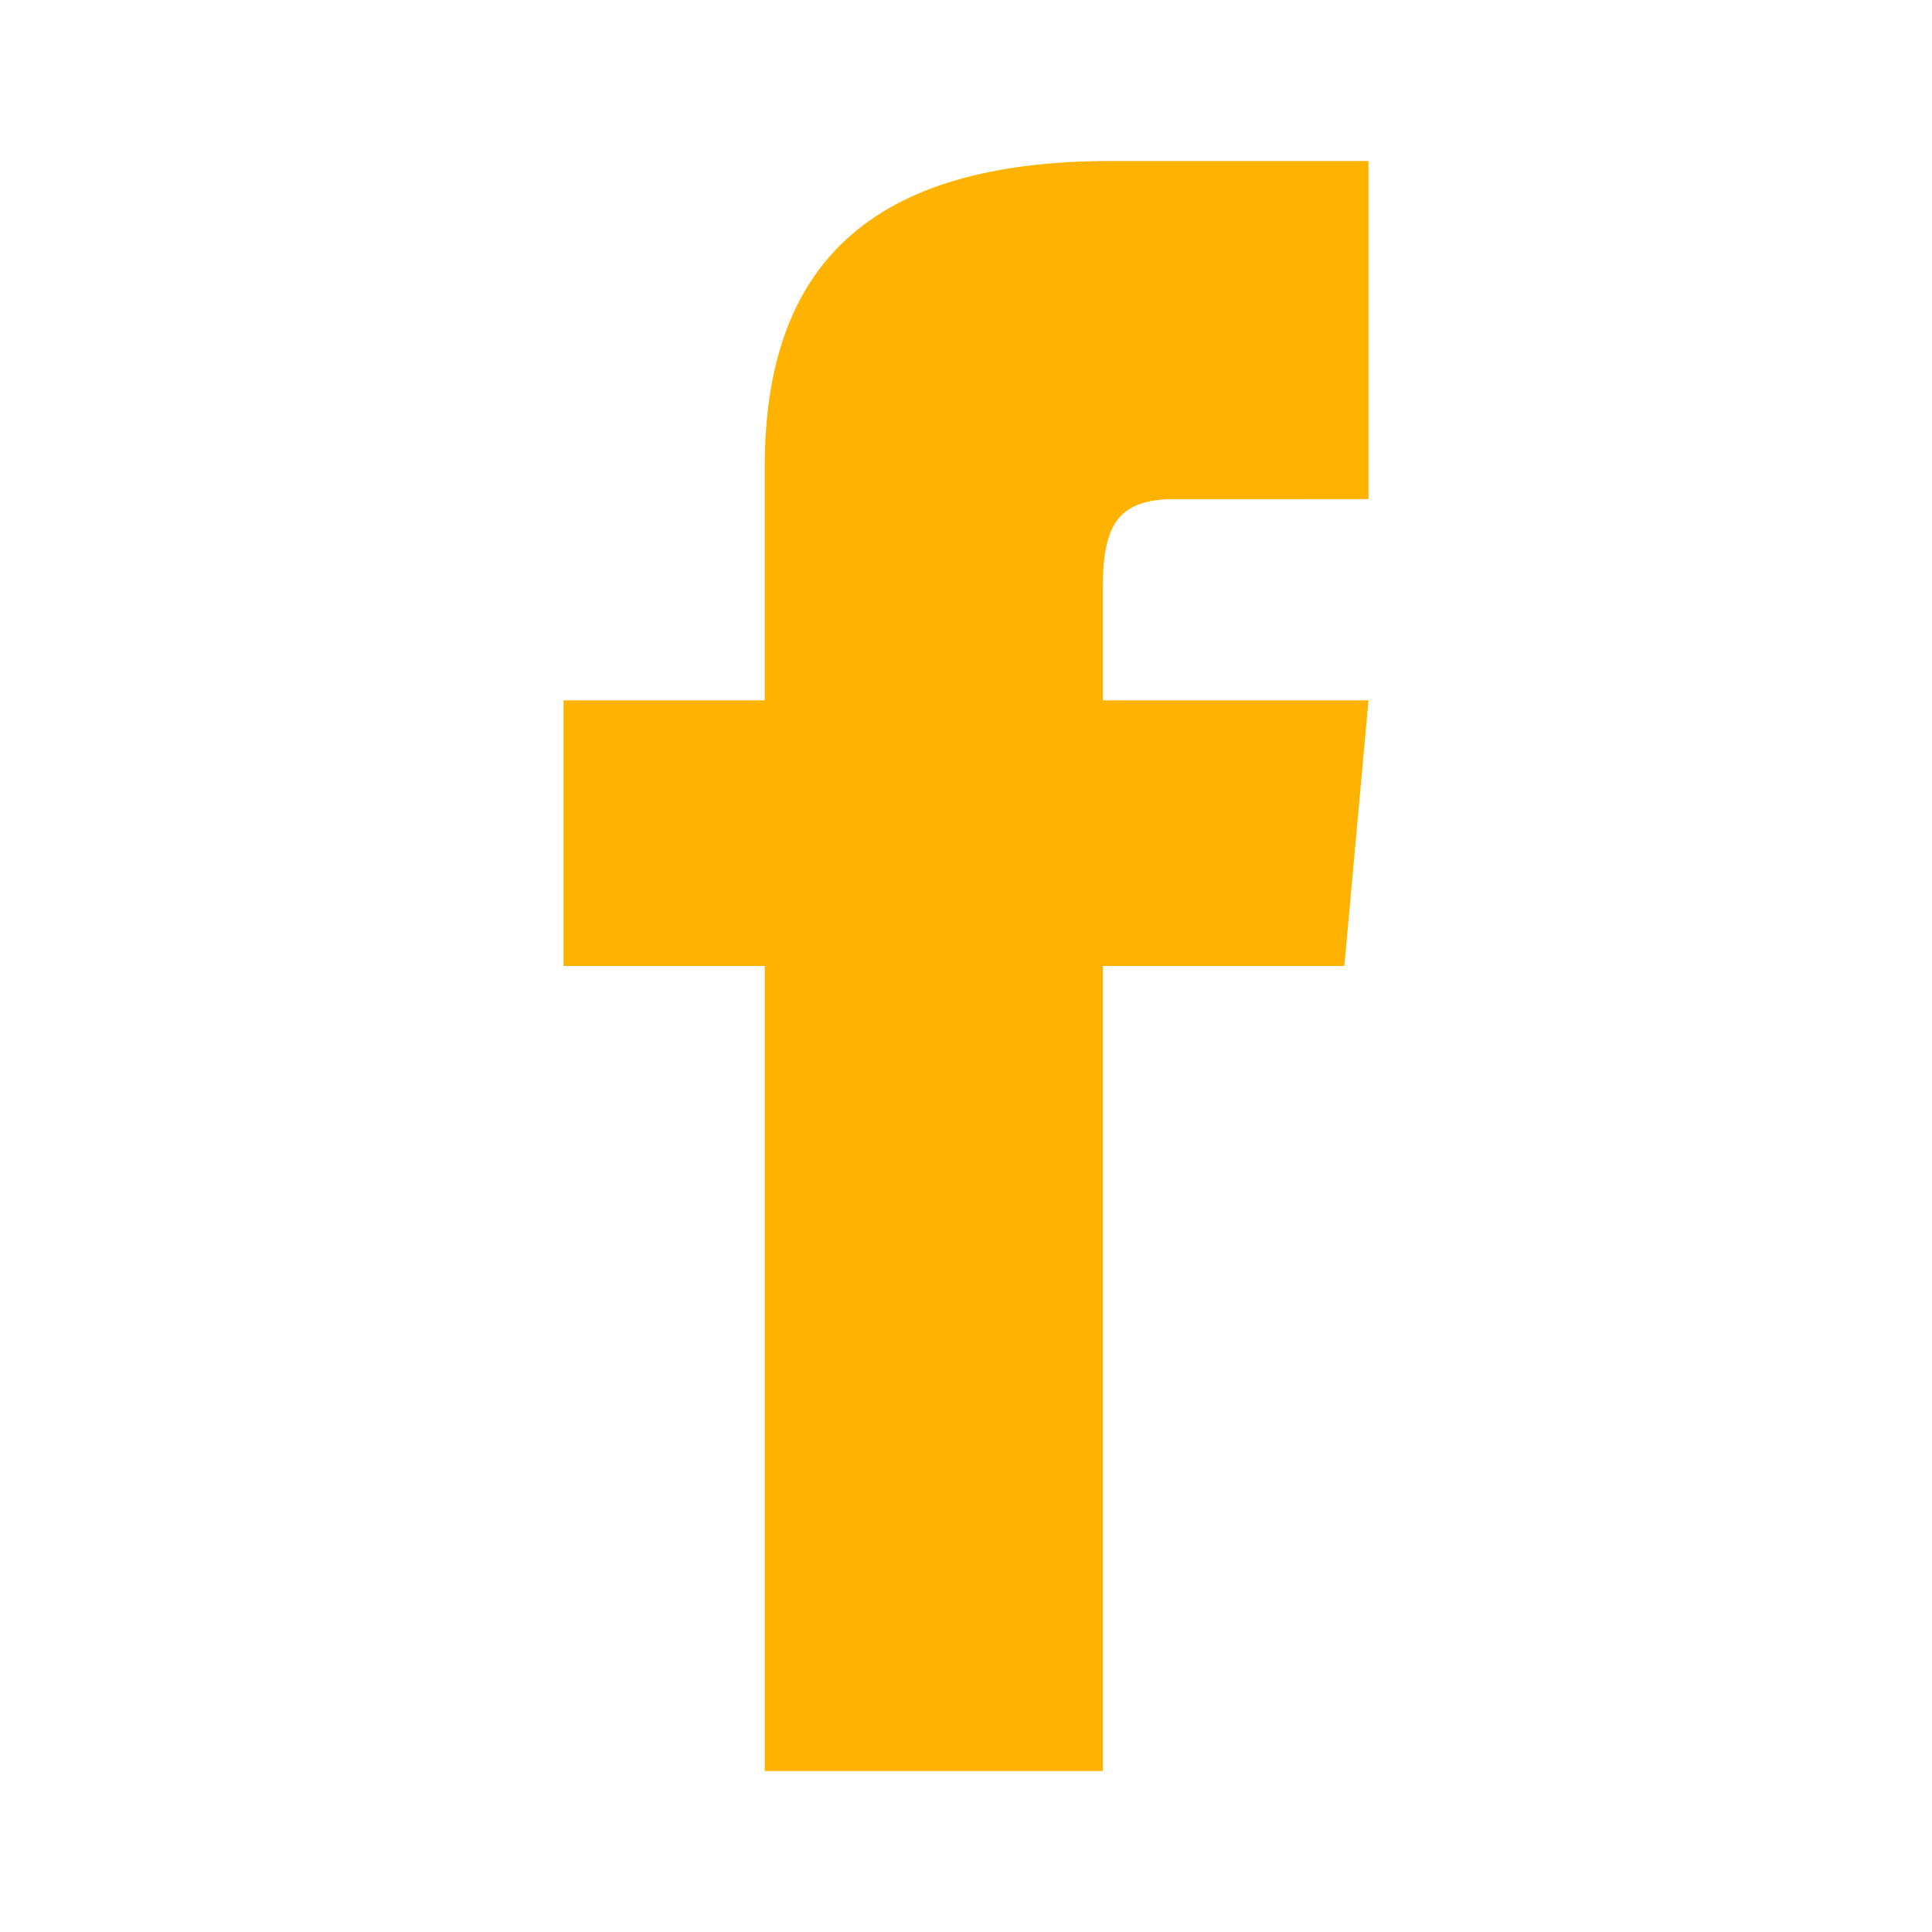
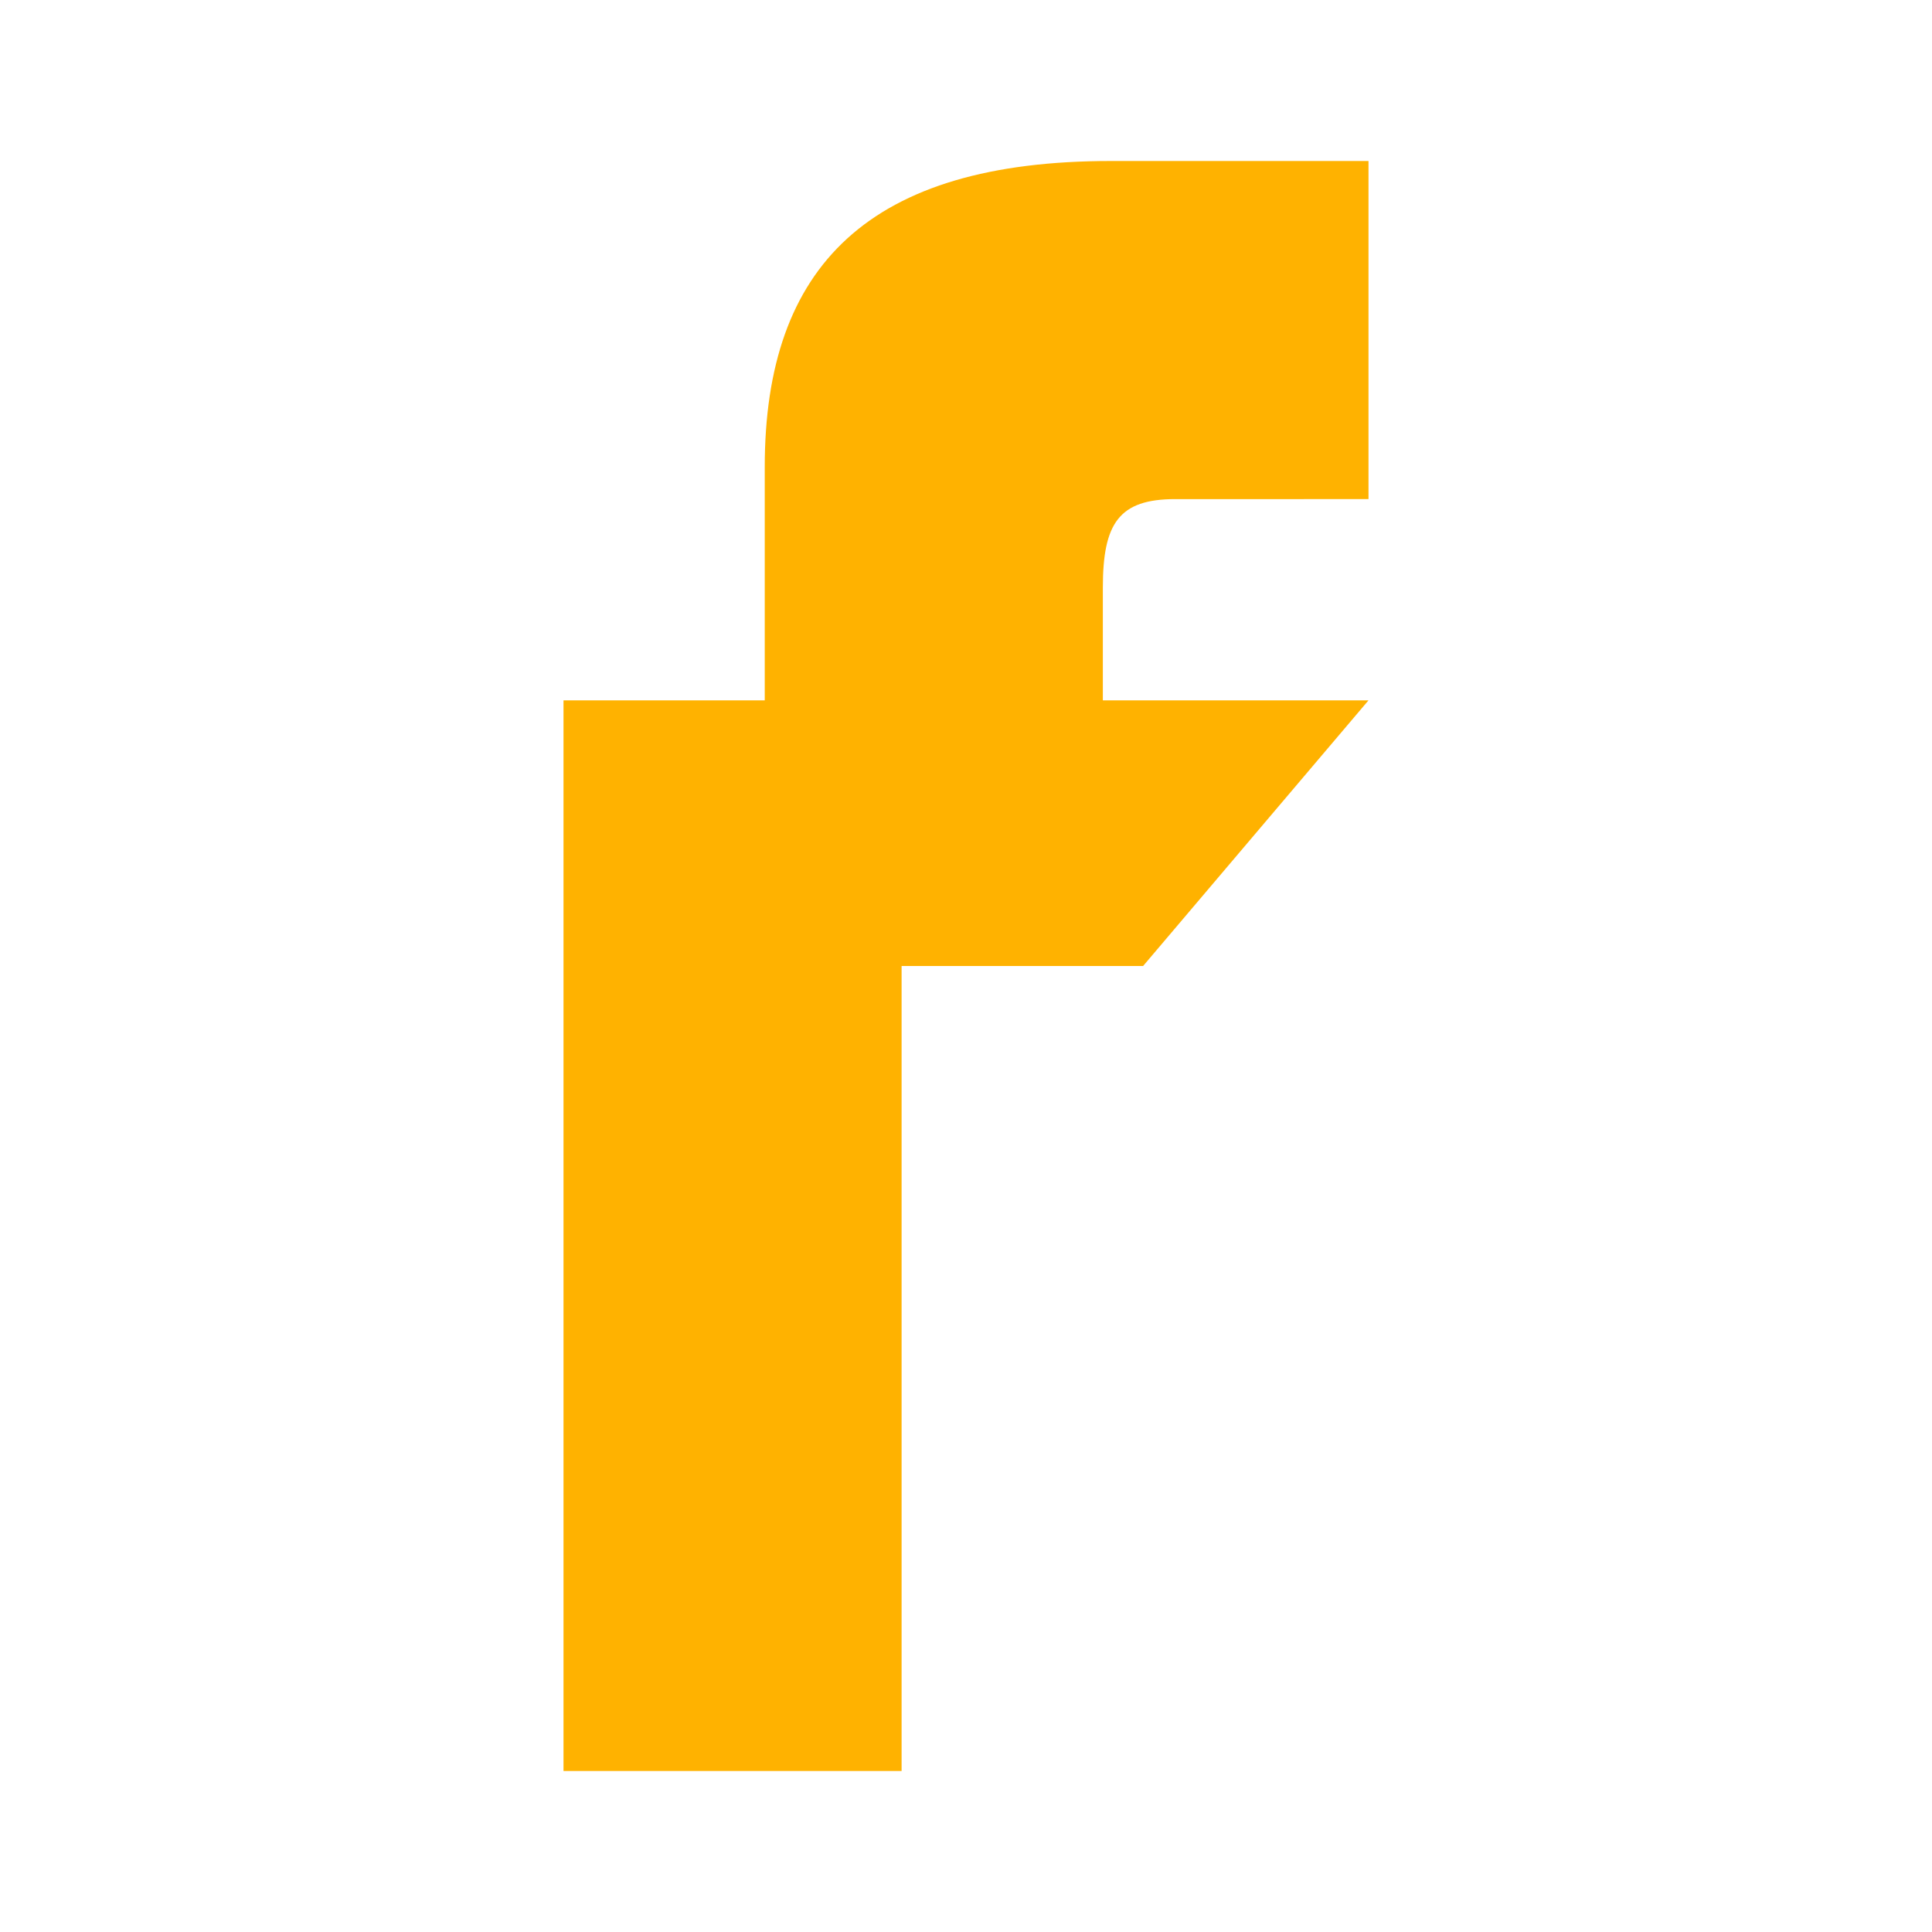
<svg xmlns="http://www.w3.org/2000/svg" version="1.1" id="Layer_1" x="0px" y="0px" viewBox="0 0 24 24" style="enable-background:new 0 0 24 24;" xml:space="preserve">
  <style type="text/css">
	.st0{fill:#FFB200;}
</style>
-   <path class="st0" d="M9.5,8.7H7V12h2.5v10h4.2V12h3L17,8.7h-3.3V7.3c0-0.8,0.2-1.1,0.9-1.1H17V2h-3.2c-3,0-4.3,1.3-4.3,3.8V8.7z" />
+   <path class="st0" d="M9.5,8.7H7V12v10h4.2V12h3L17,8.7h-3.3V7.3c0-0.8,0.2-1.1,0.9-1.1H17V2h-3.2c-3,0-4.3,1.3-4.3,3.8V8.7z" />
</svg>